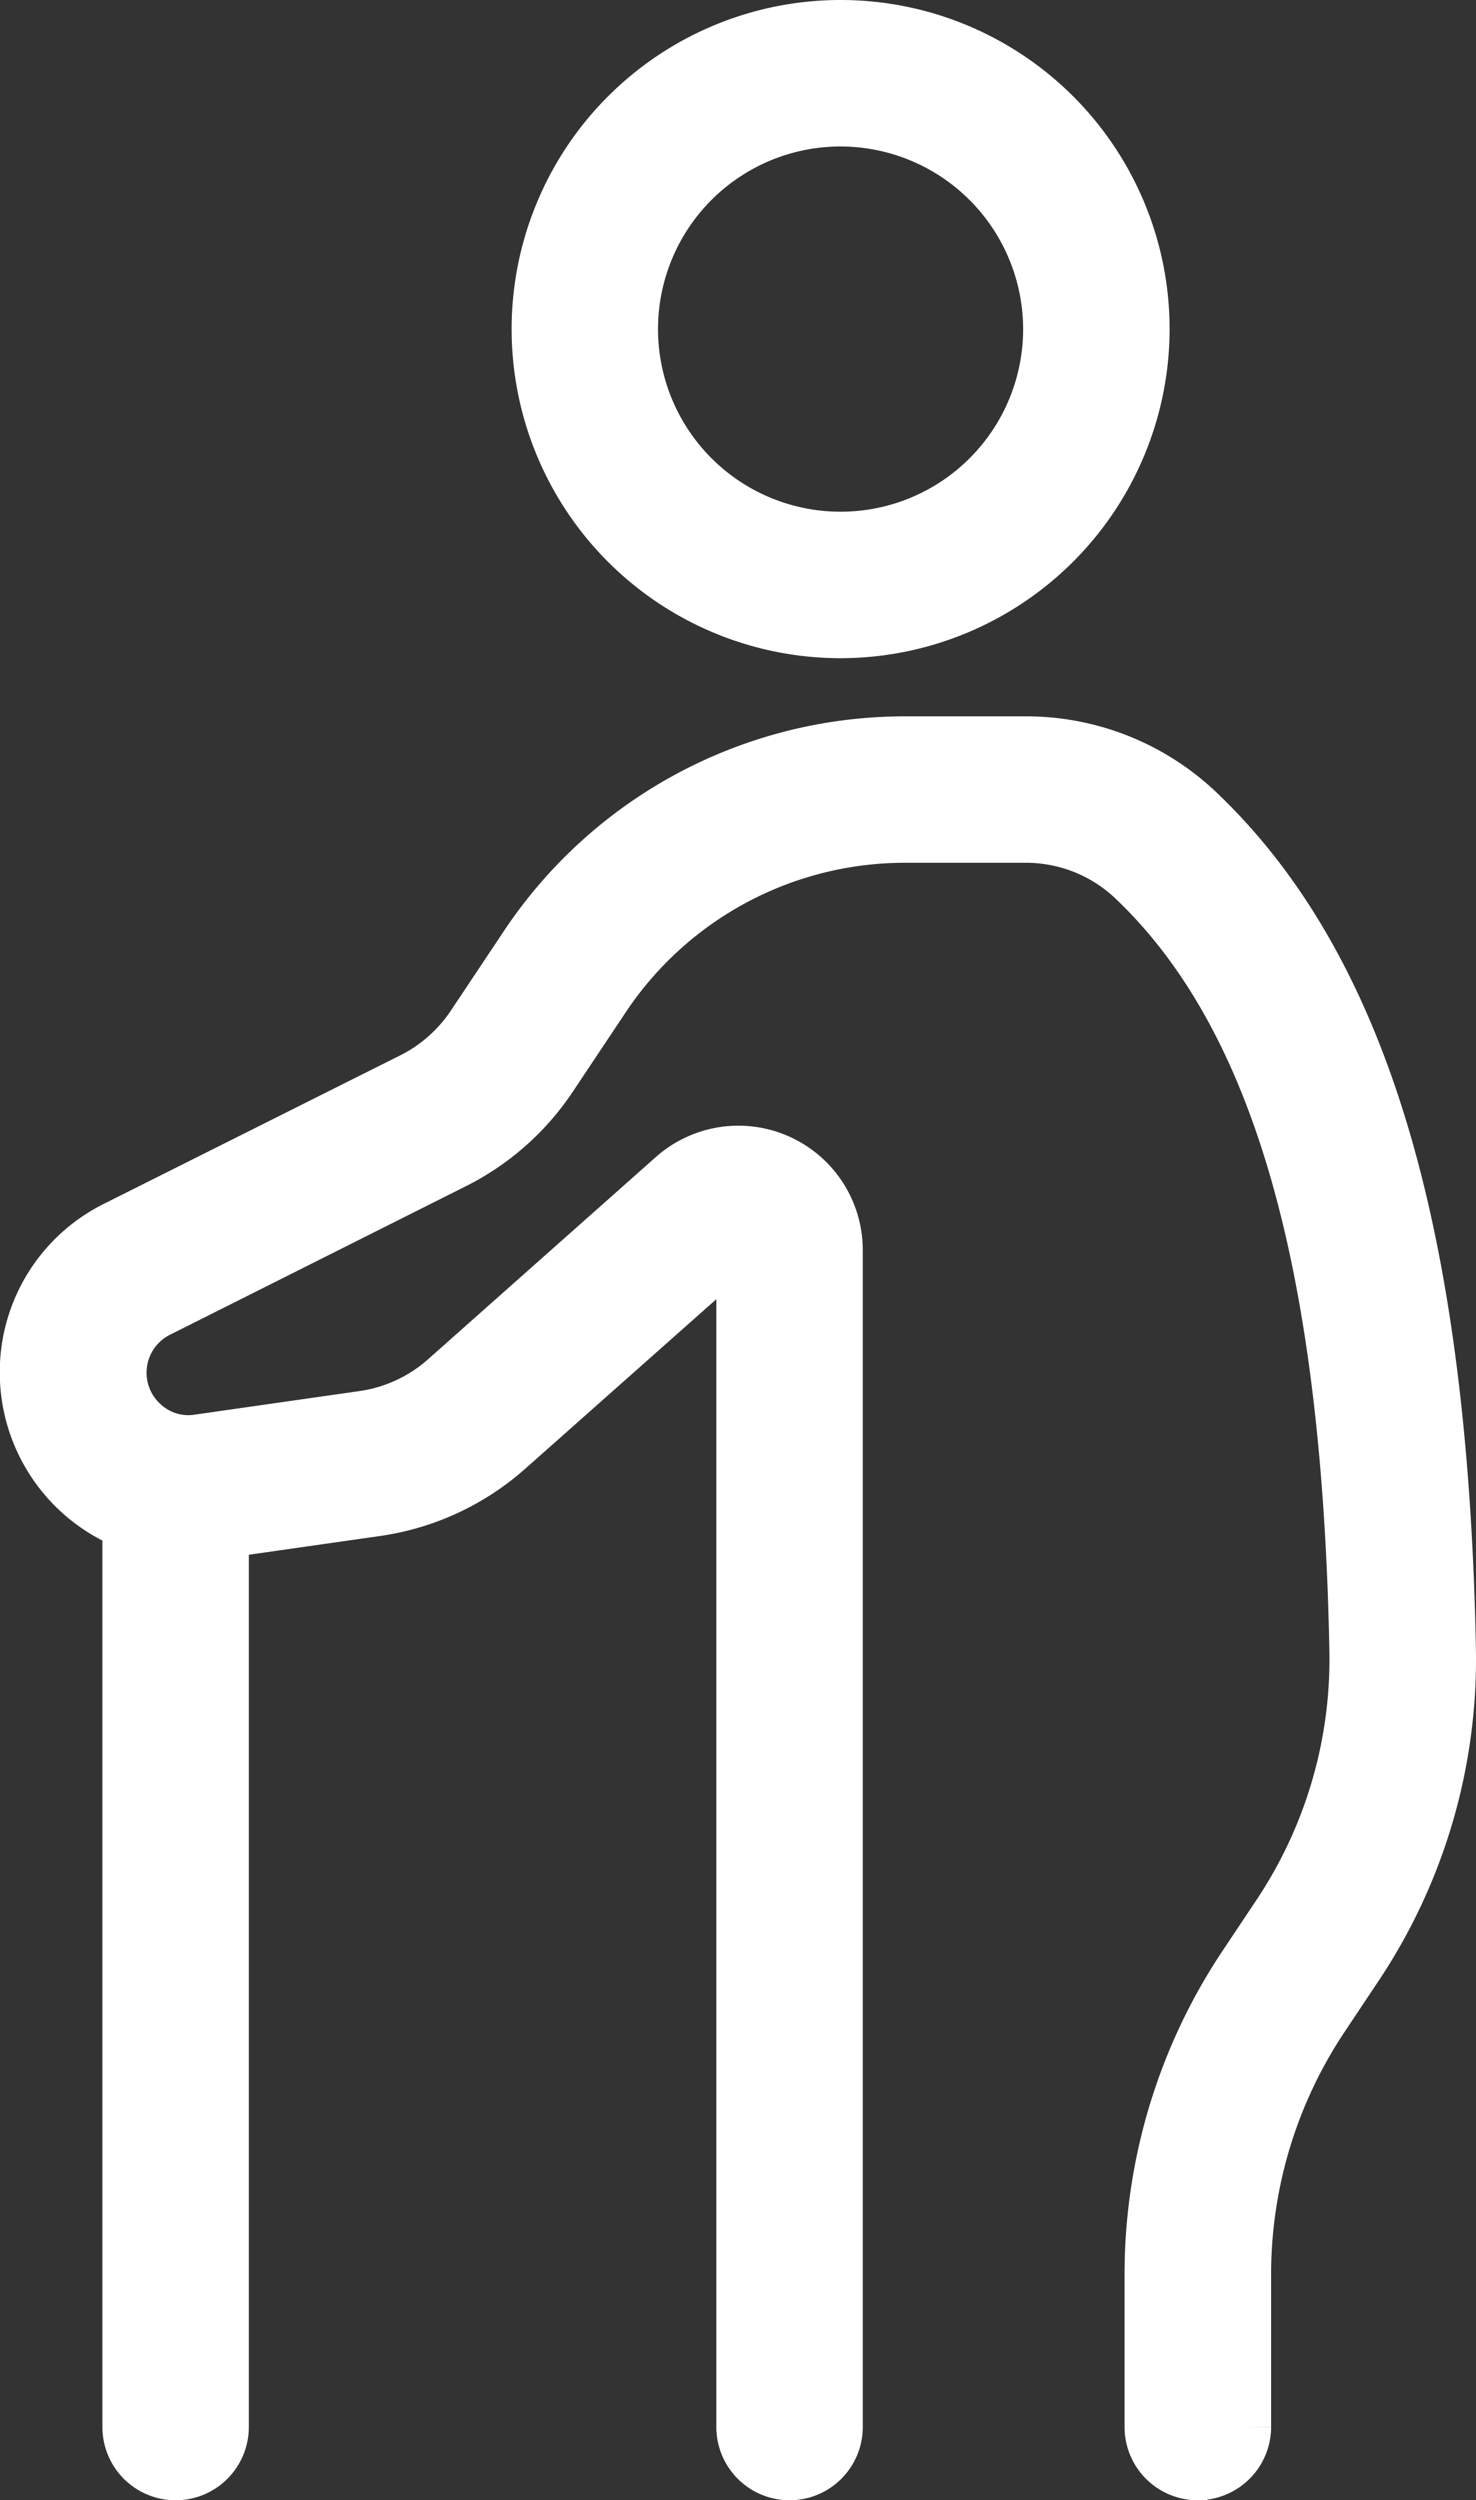
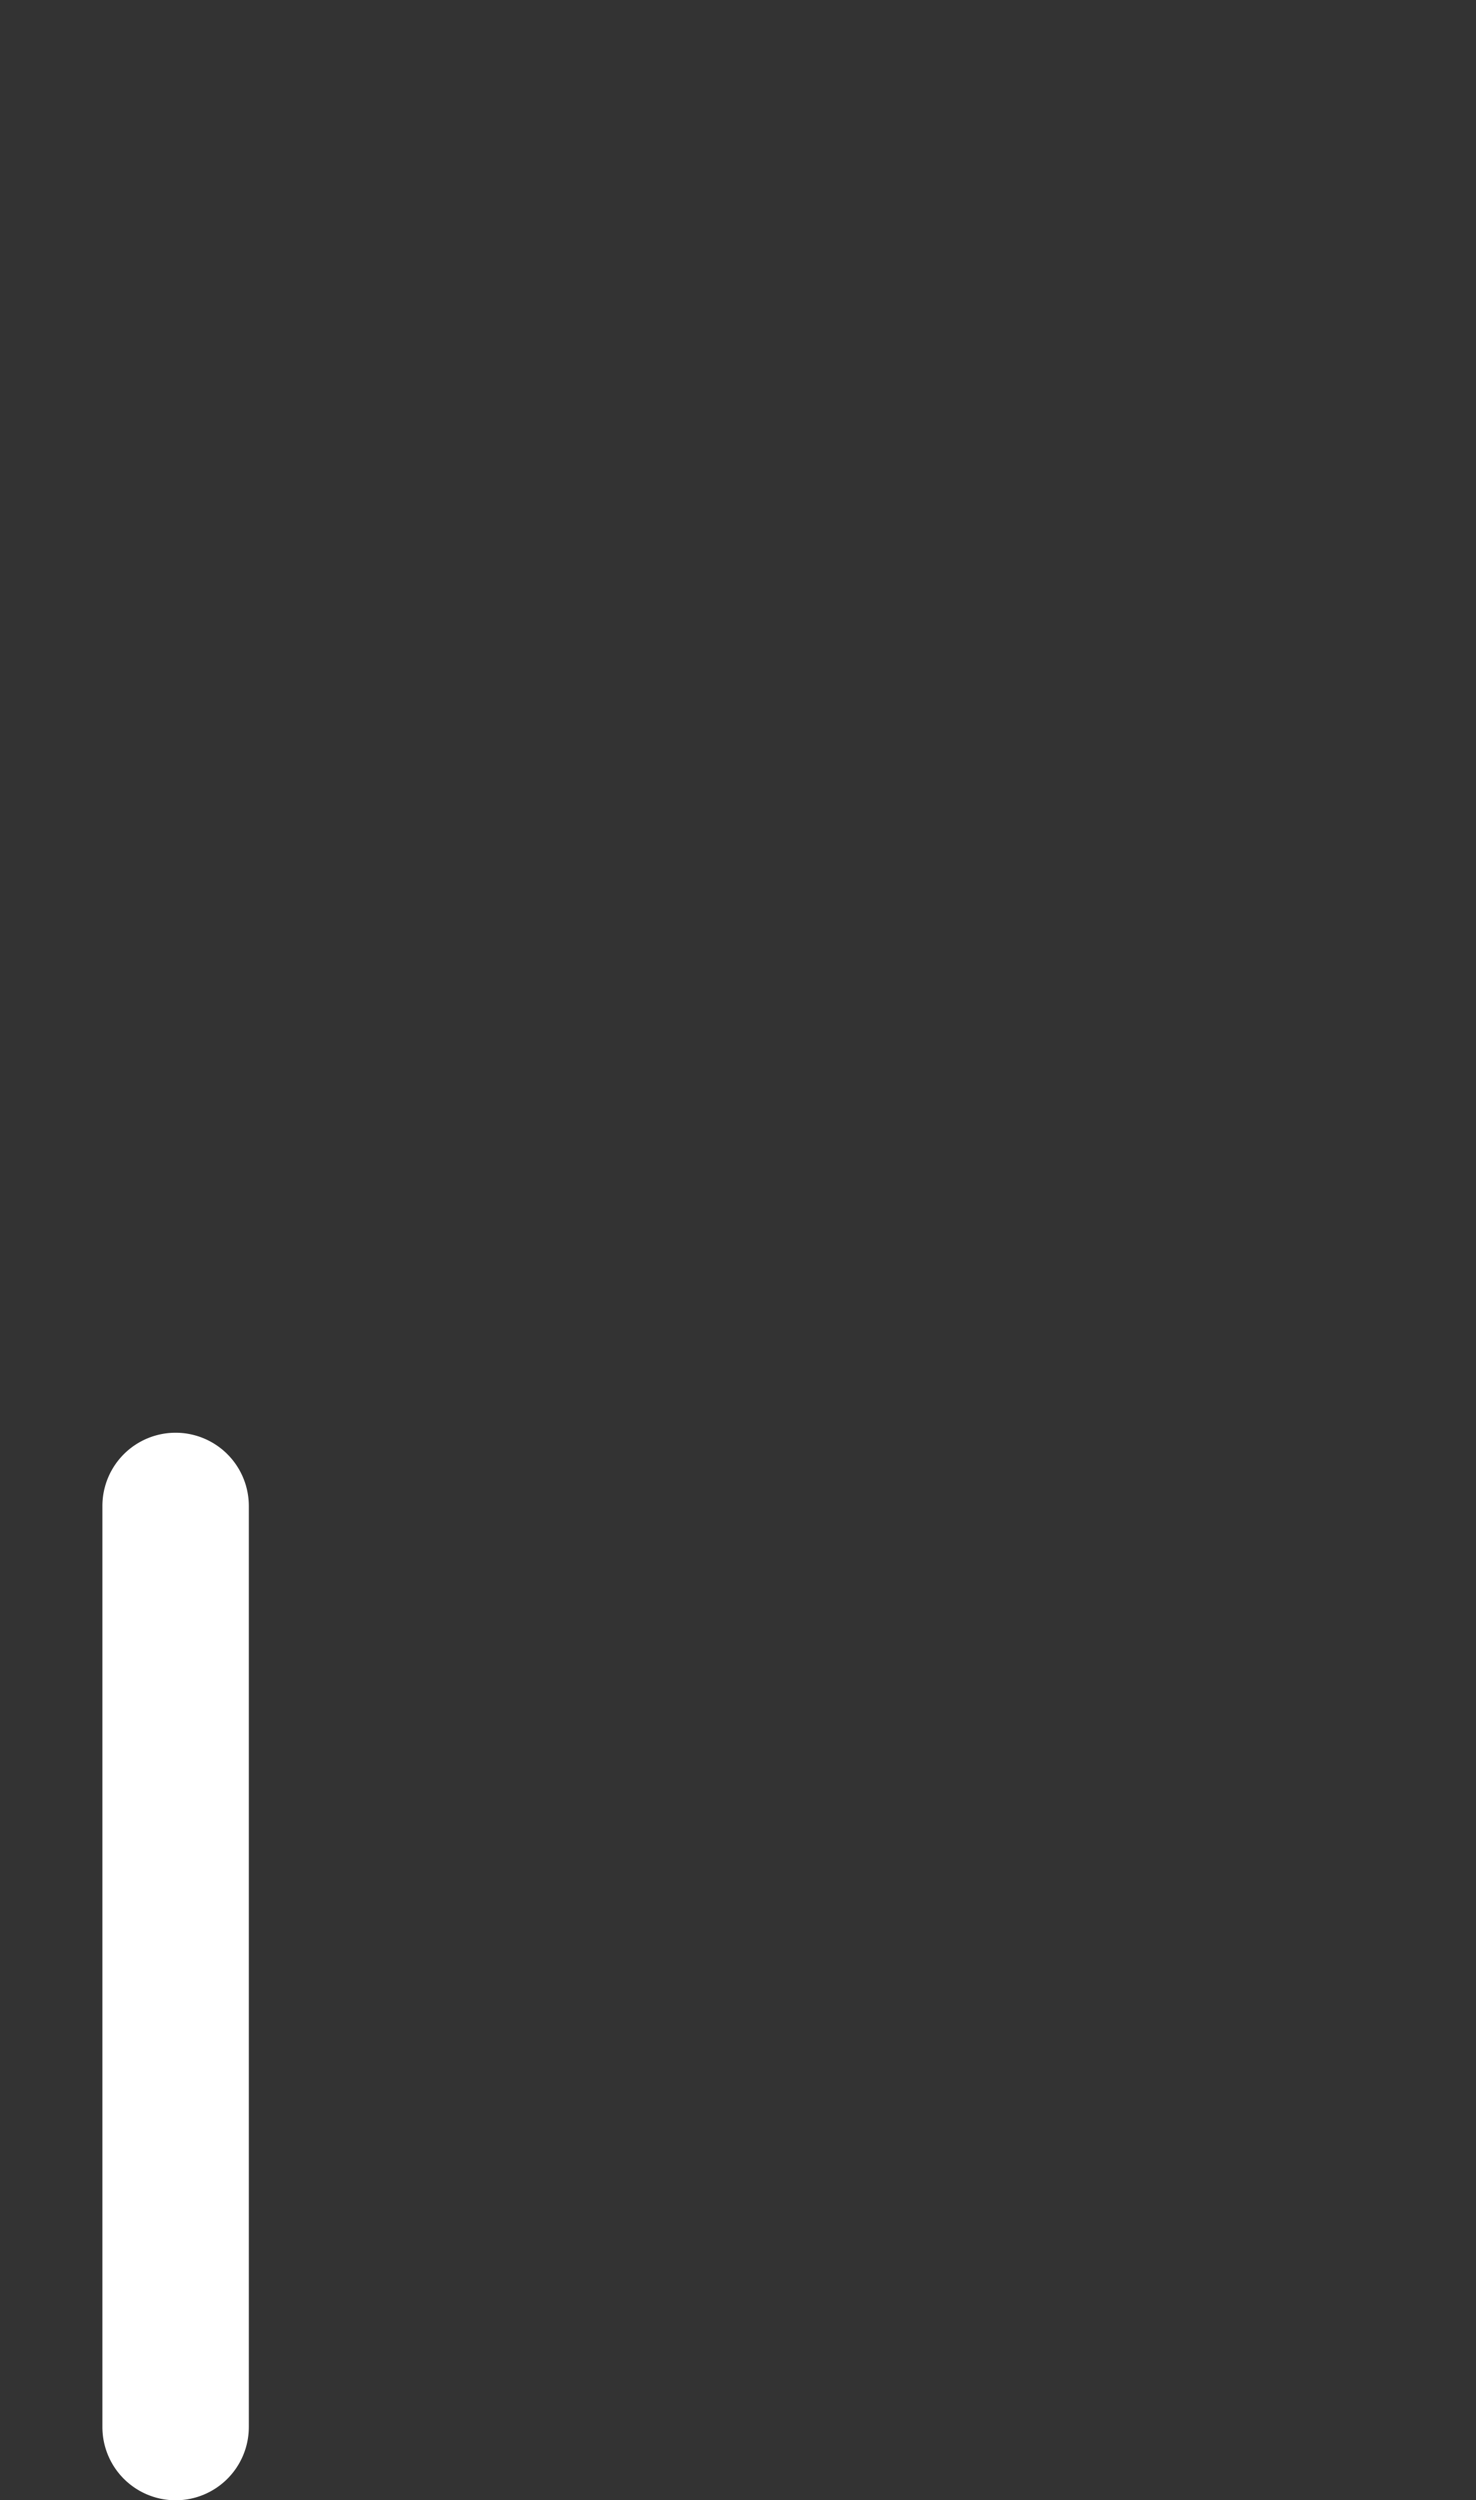
<svg xmlns="http://www.w3.org/2000/svg" width="33.456" height="56.654" viewBox="0 0 33.456 56.654">
  <rect x="0" y="0" width="33.456" height="56.654" fill="#333333" stroke="none" />
  <defs>
    <style>.a{fill:#fff;stroke:#fff;}</style>
  </defs>
  <g transform="translate(0.5 0.5)">
    <g transform="translate(11.597)">
-       <path class="a" d="M16.963,13.914A6.957,6.957,0,1,1,23.92,6.957a6.965,6.965,0,0,1-6.957,6.957Zm0-11.595A4.638,4.638,0,1,0,21.6,6.957,4.643,4.643,0,0,0,16.963,2.319Z" transform="translate(-10.006)" />
-     </g>
+       </g>
    <g transform="translate(2.321 32.465)">
      <path class="a" d="M7.165,37.189A1.16,1.16,0,0,1,6.006,36.03V15.159a1.159,1.159,0,0,1,2.319,0V36.03A1.16,1.16,0,0,1,7.165,37.189Z" transform="translate(-6.006 -14)" />
    </g>
    <g transform="translate(0 16.232)">
-       <path class="a" d="M31.654,46.422a1.16,1.16,0,0,1-1.159-1.159V41.816a12.708,12.708,0,0,1,2.143-7.075l.742-1.113a10.321,10.321,0,0,0,1.758-5.939c-.165-8.812-1.76-14.354-5.023-17.441a3.445,3.445,0,0,0-2.393-.93h-2.7a8.1,8.1,0,0,0-6.753,3.615l-1.2,1.8A5.81,5.81,0,0,1,14.84,16.7L8.131,20.067a1.461,1.461,0,0,0-.3,2.409,1.418,1.418,0,0,0,1.162.341l3.727-.533a3.475,3.475,0,0,0,1.816-.839L19.7,16.862a2.319,2.319,0,0,1,3.861,1.732V45.262a1.159,1.159,0,1,1-2.319,0V18.595l-5.167,4.582a5.8,5.8,0,0,1-3.024,1.4l-3.729.533A3.782,3.782,0,0,1,5,21.37a3.758,3.758,0,0,1,2.087-3.379L13.8,14.629a3.493,3.493,0,0,0,1.338-1.18l1.2-1.8A10.418,10.418,0,0,1,25.024,7h2.7A5.757,5.757,0,0,1,31.71,8.563c3.743,3.543,5.57,9.607,5.749,19.08a12.626,12.626,0,0,1-2.147,7.27l-.742,1.113a10.4,10.4,0,0,0-1.753,5.788v3.448a1.163,1.163,0,0,1-1.162,1.159Z" transform="translate(-5.005 -7)" />
-     </g>
+       </g>
  </g>
</svg>